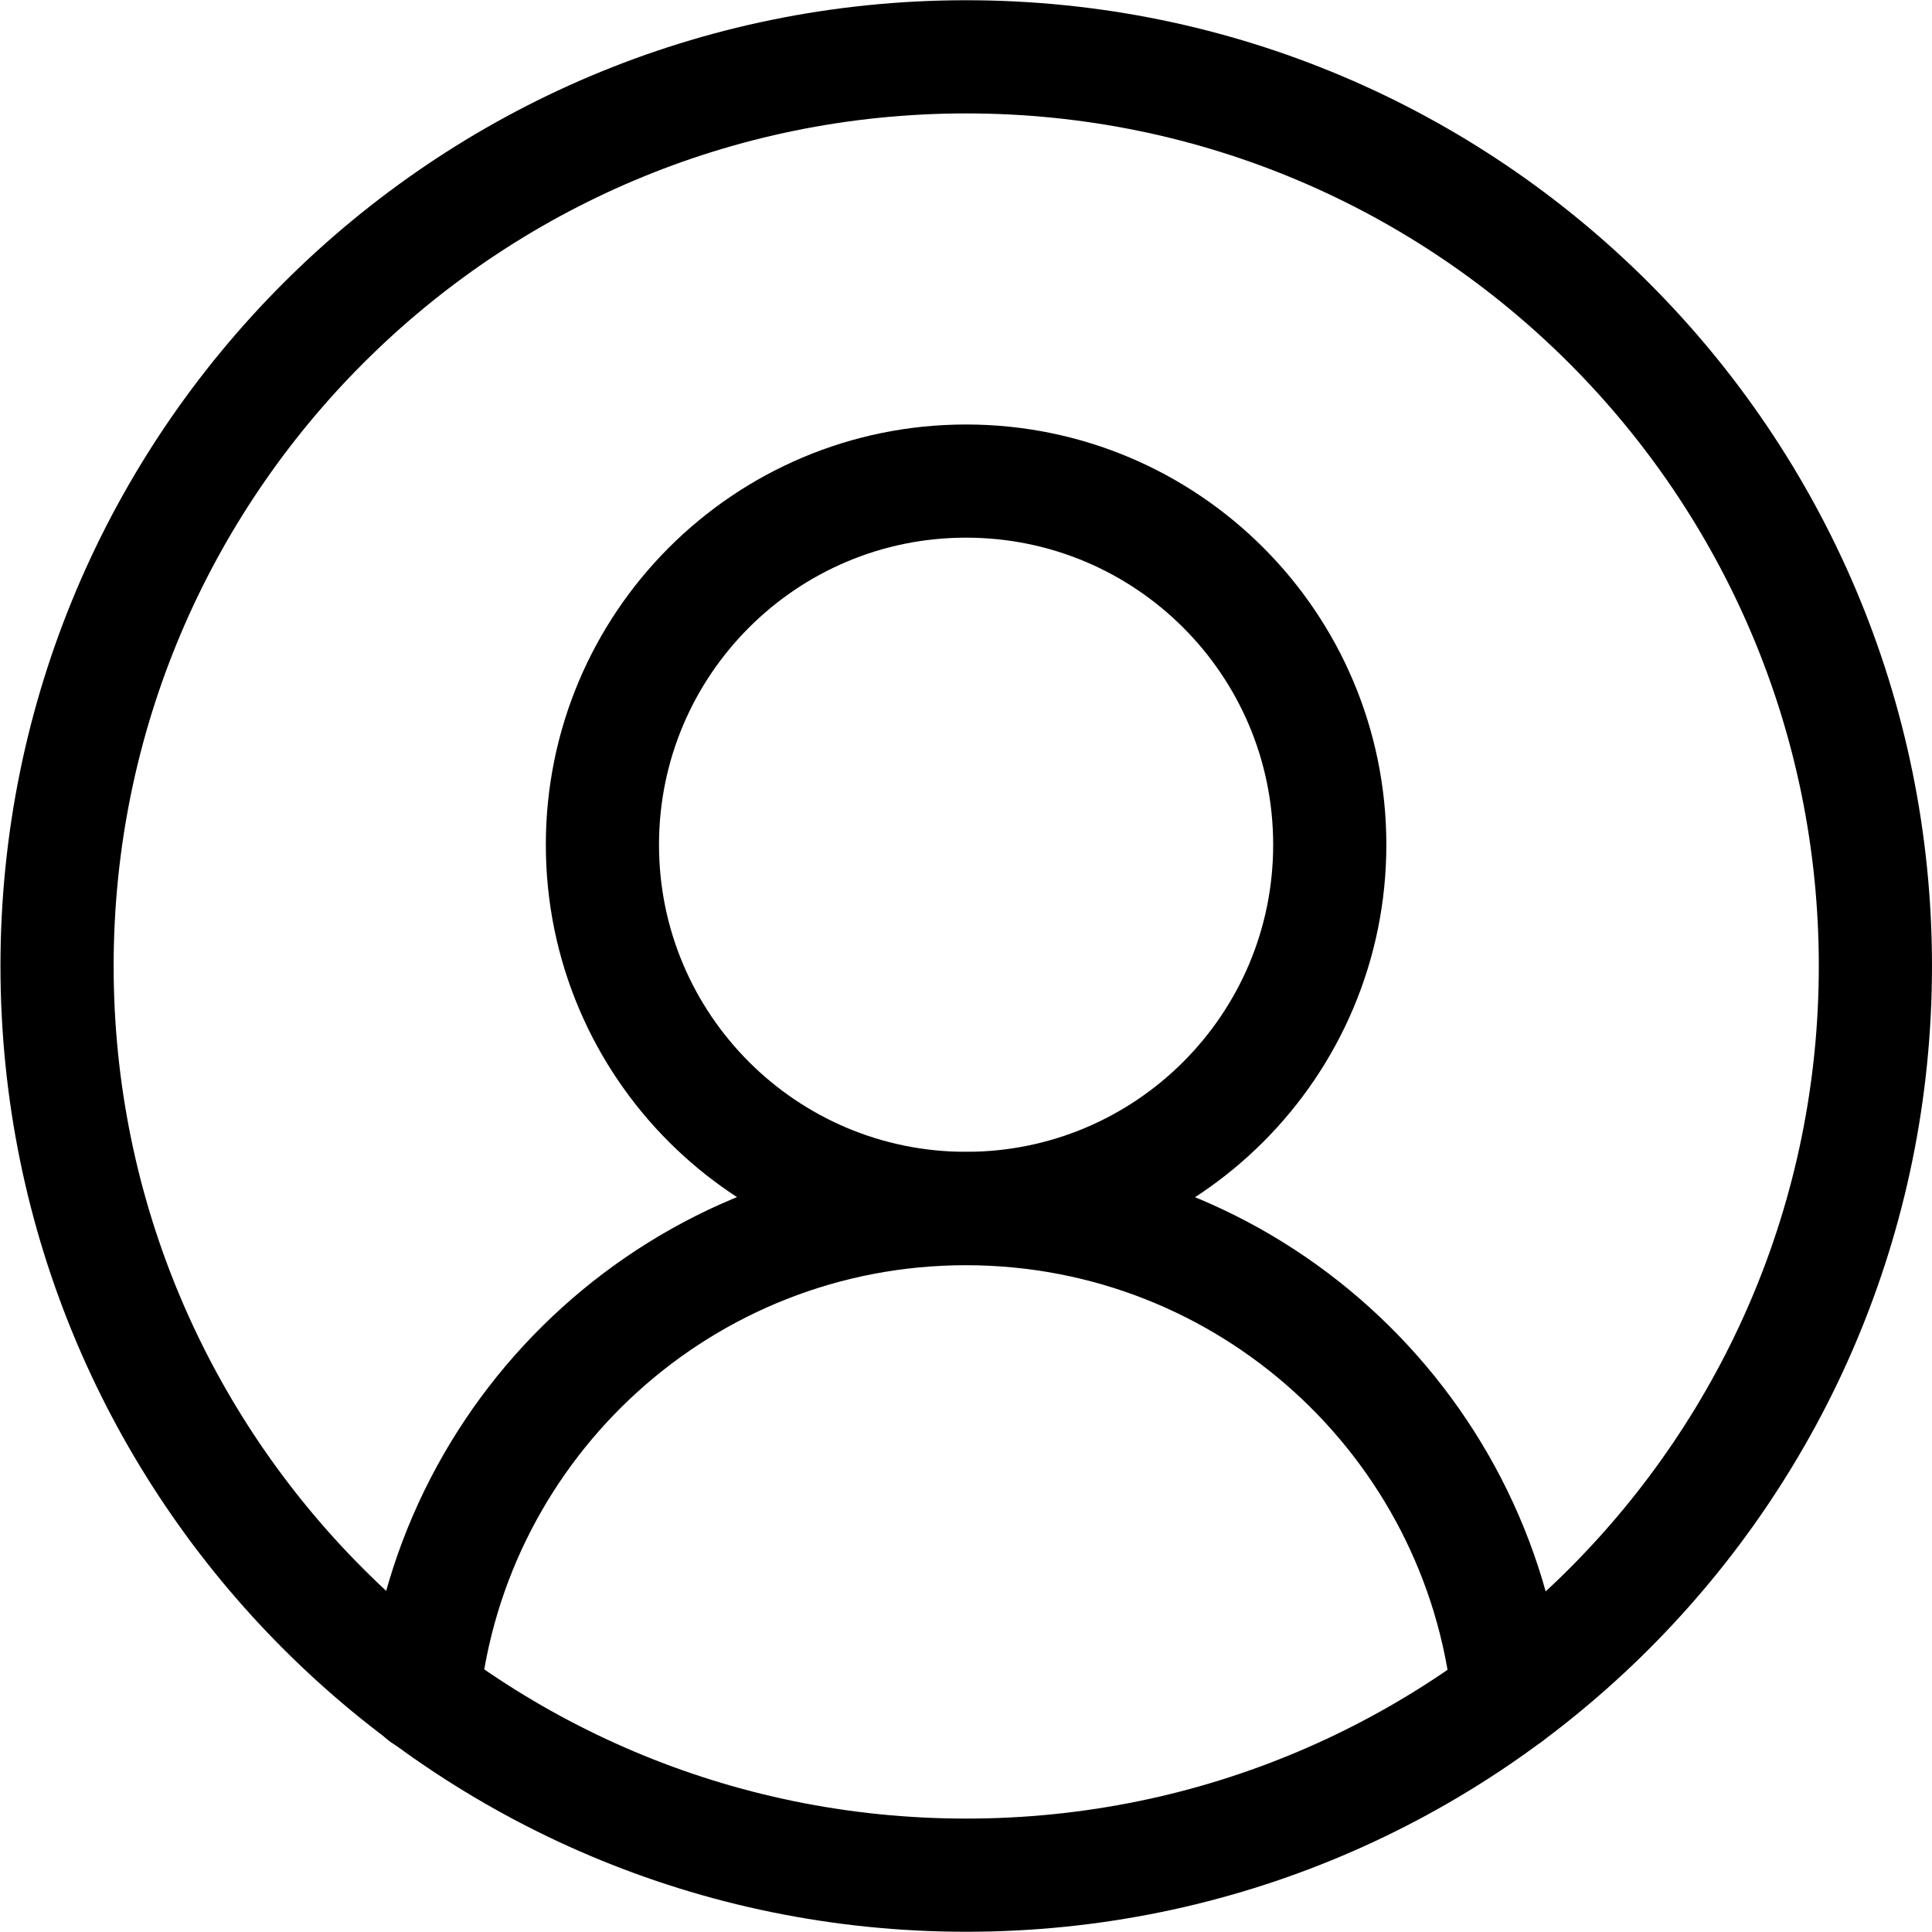
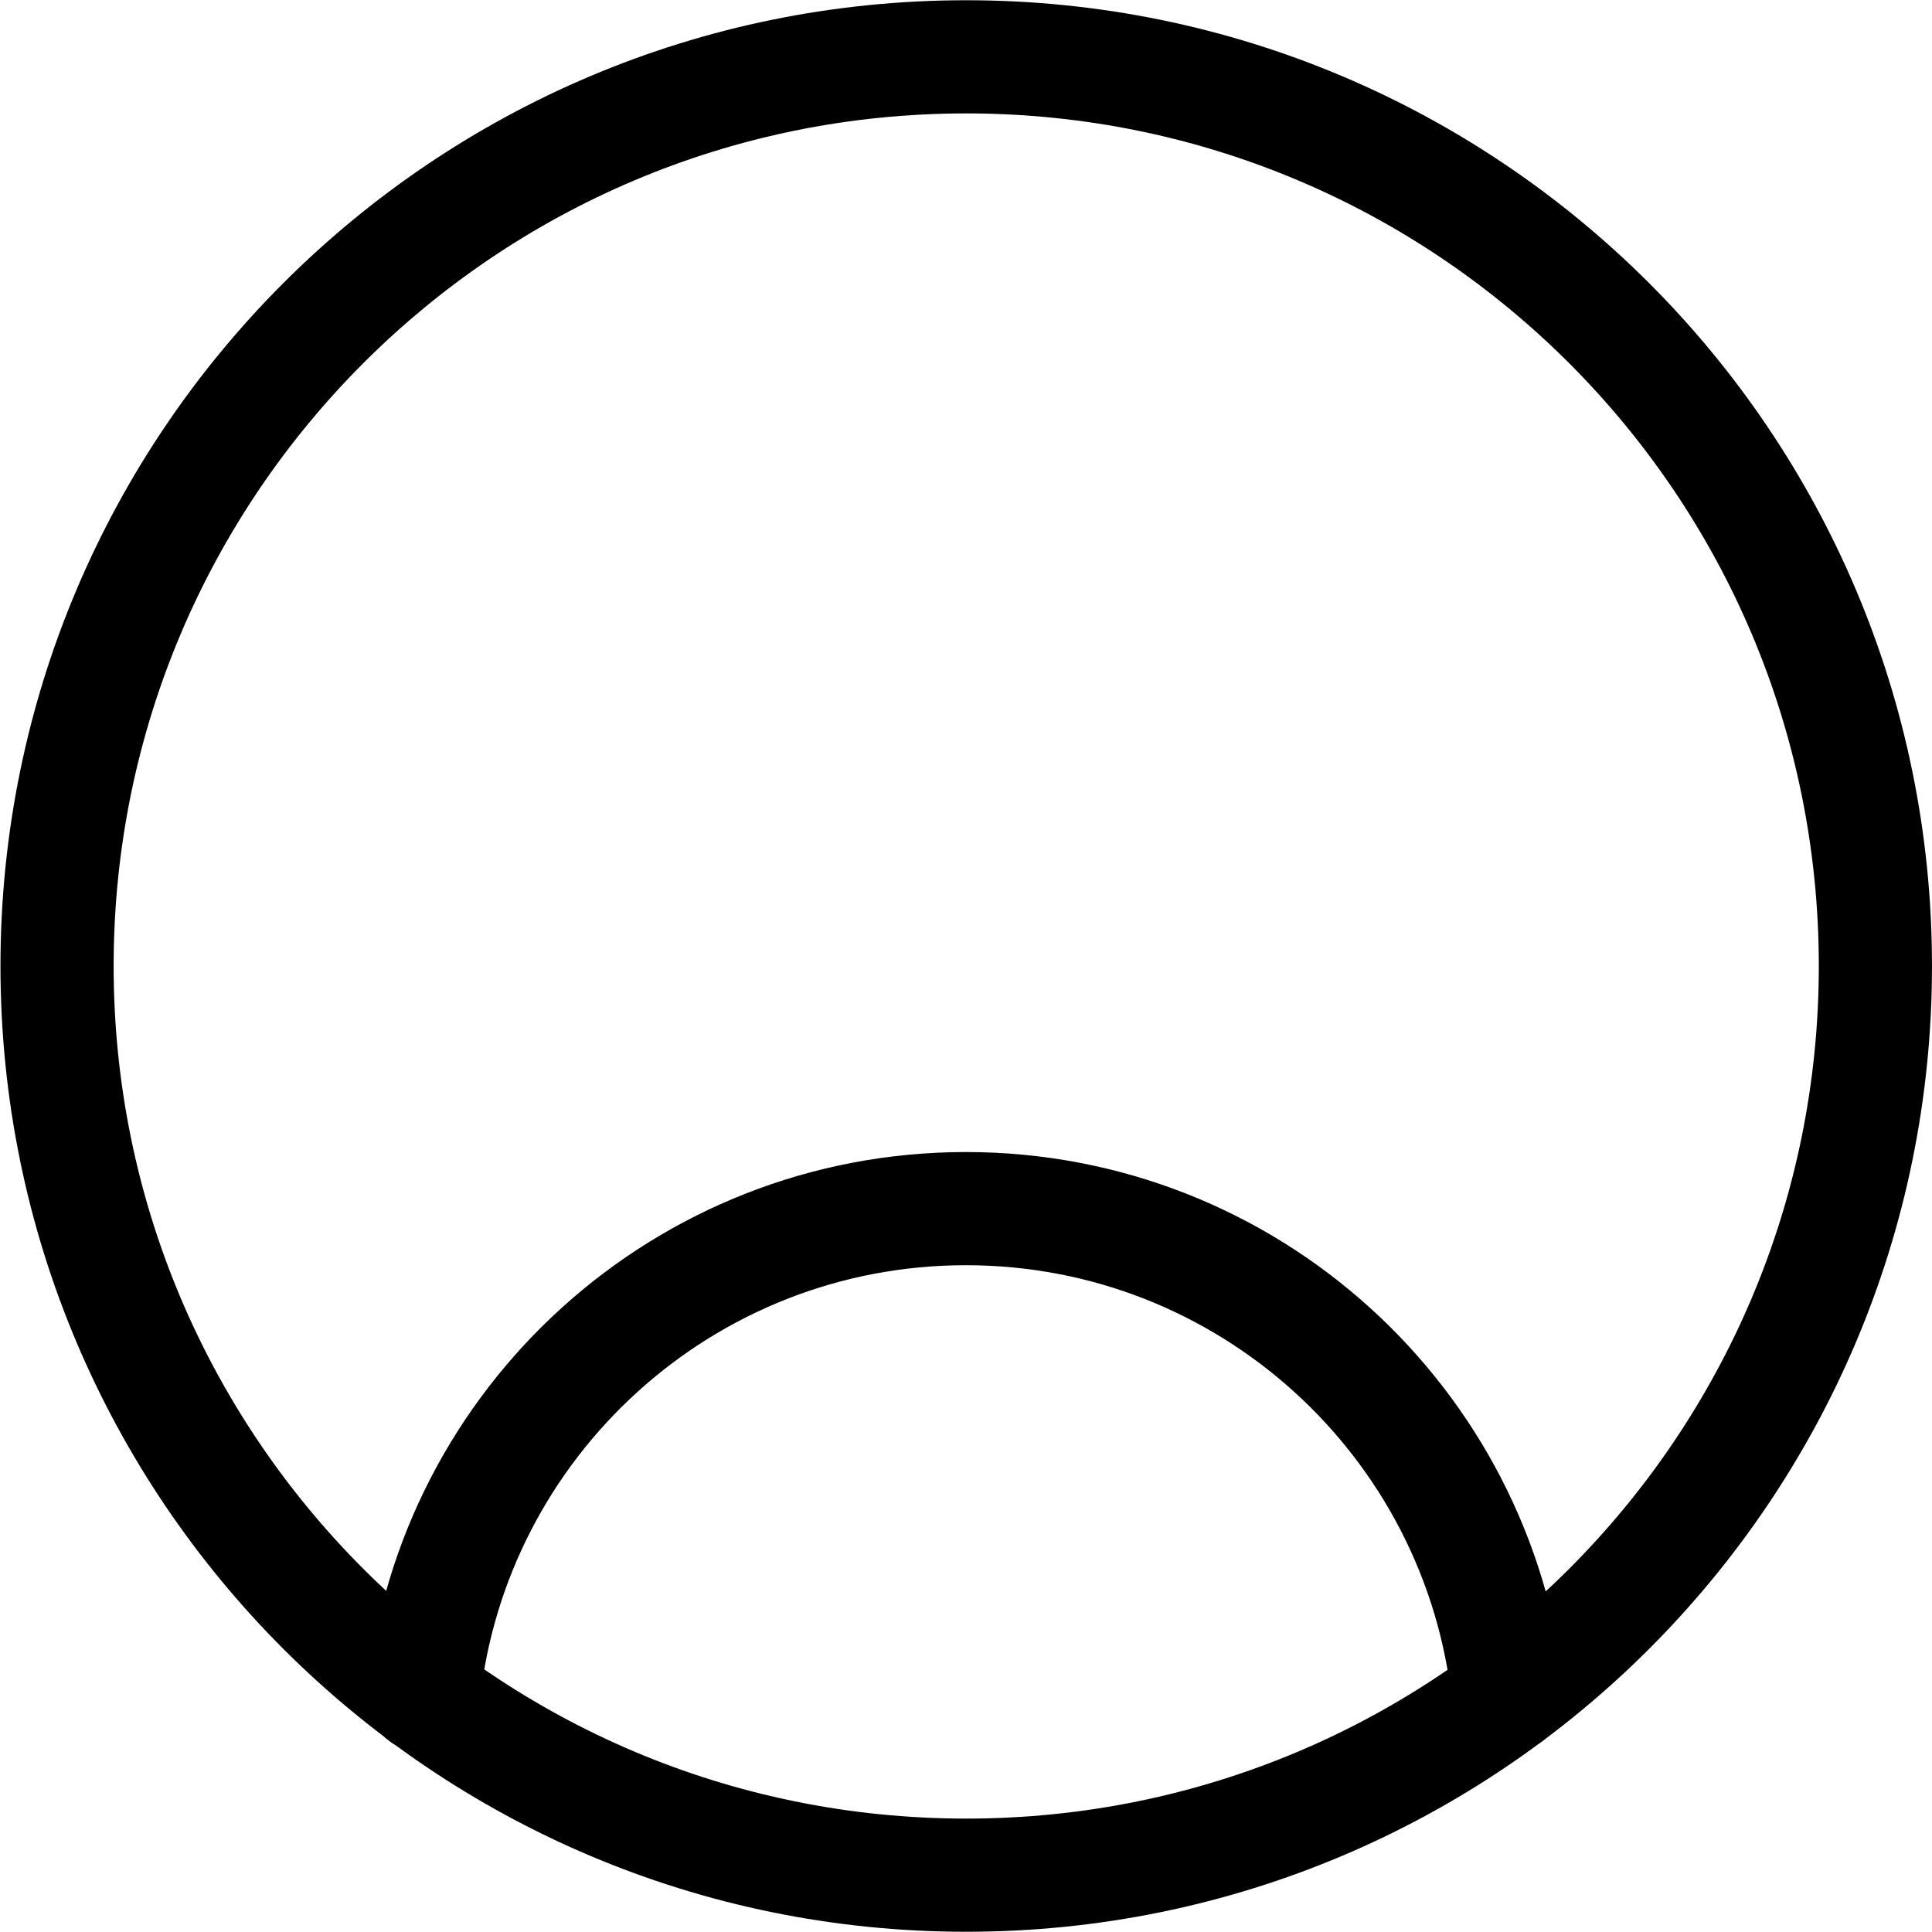
<svg xmlns="http://www.w3.org/2000/svg" height="682.667" viewBox="0 0 682.667 682.667" width="682.667">
  <g style="fill:none;stroke:#000;stroke-width:30;stroke-linecap:round;stroke-linejoin:round;stroke-miterlimit:10">
-     <path d="m0 0c0-133.101-107.9-241-241-241-133.103 0-241 107.899-241 241 0 133.103 107.897 241 241 241 133.1 0 241-107.897 241-241z" transform="matrix(1.333 0 0 -1.333 662.667 341.333)" />
-     <path d="m0 0c0-53.24-43.158-96.4-96.4-96.4-53.244 0-96.401 43.16-96.401 96.4 0 53.239 43.157 96.399 96.401 96.399 53.242 0 96.4-43.16 96.4-96.399z" transform="matrix(1.333 0 0 -1.333 469.867 298.488)" />
+     <path d="m0 0c0-133.101-107.9-241-241-241-133.103 0-241 107.899-241 241 0 133.103 107.897 241 241 241 133.1 0 241-107.897 241-241" transform="matrix(1.333 0 0 -1.333 662.667 341.333)" />
    <path d="m0 0c7.71 72.602 69.142 129.158 143.787 129.158 74.647 0 136.078-56.56 143.785-129.16" transform="matrix(1.333 0 0 -1.333 149.617 599.233)" />
  </g>
</svg>